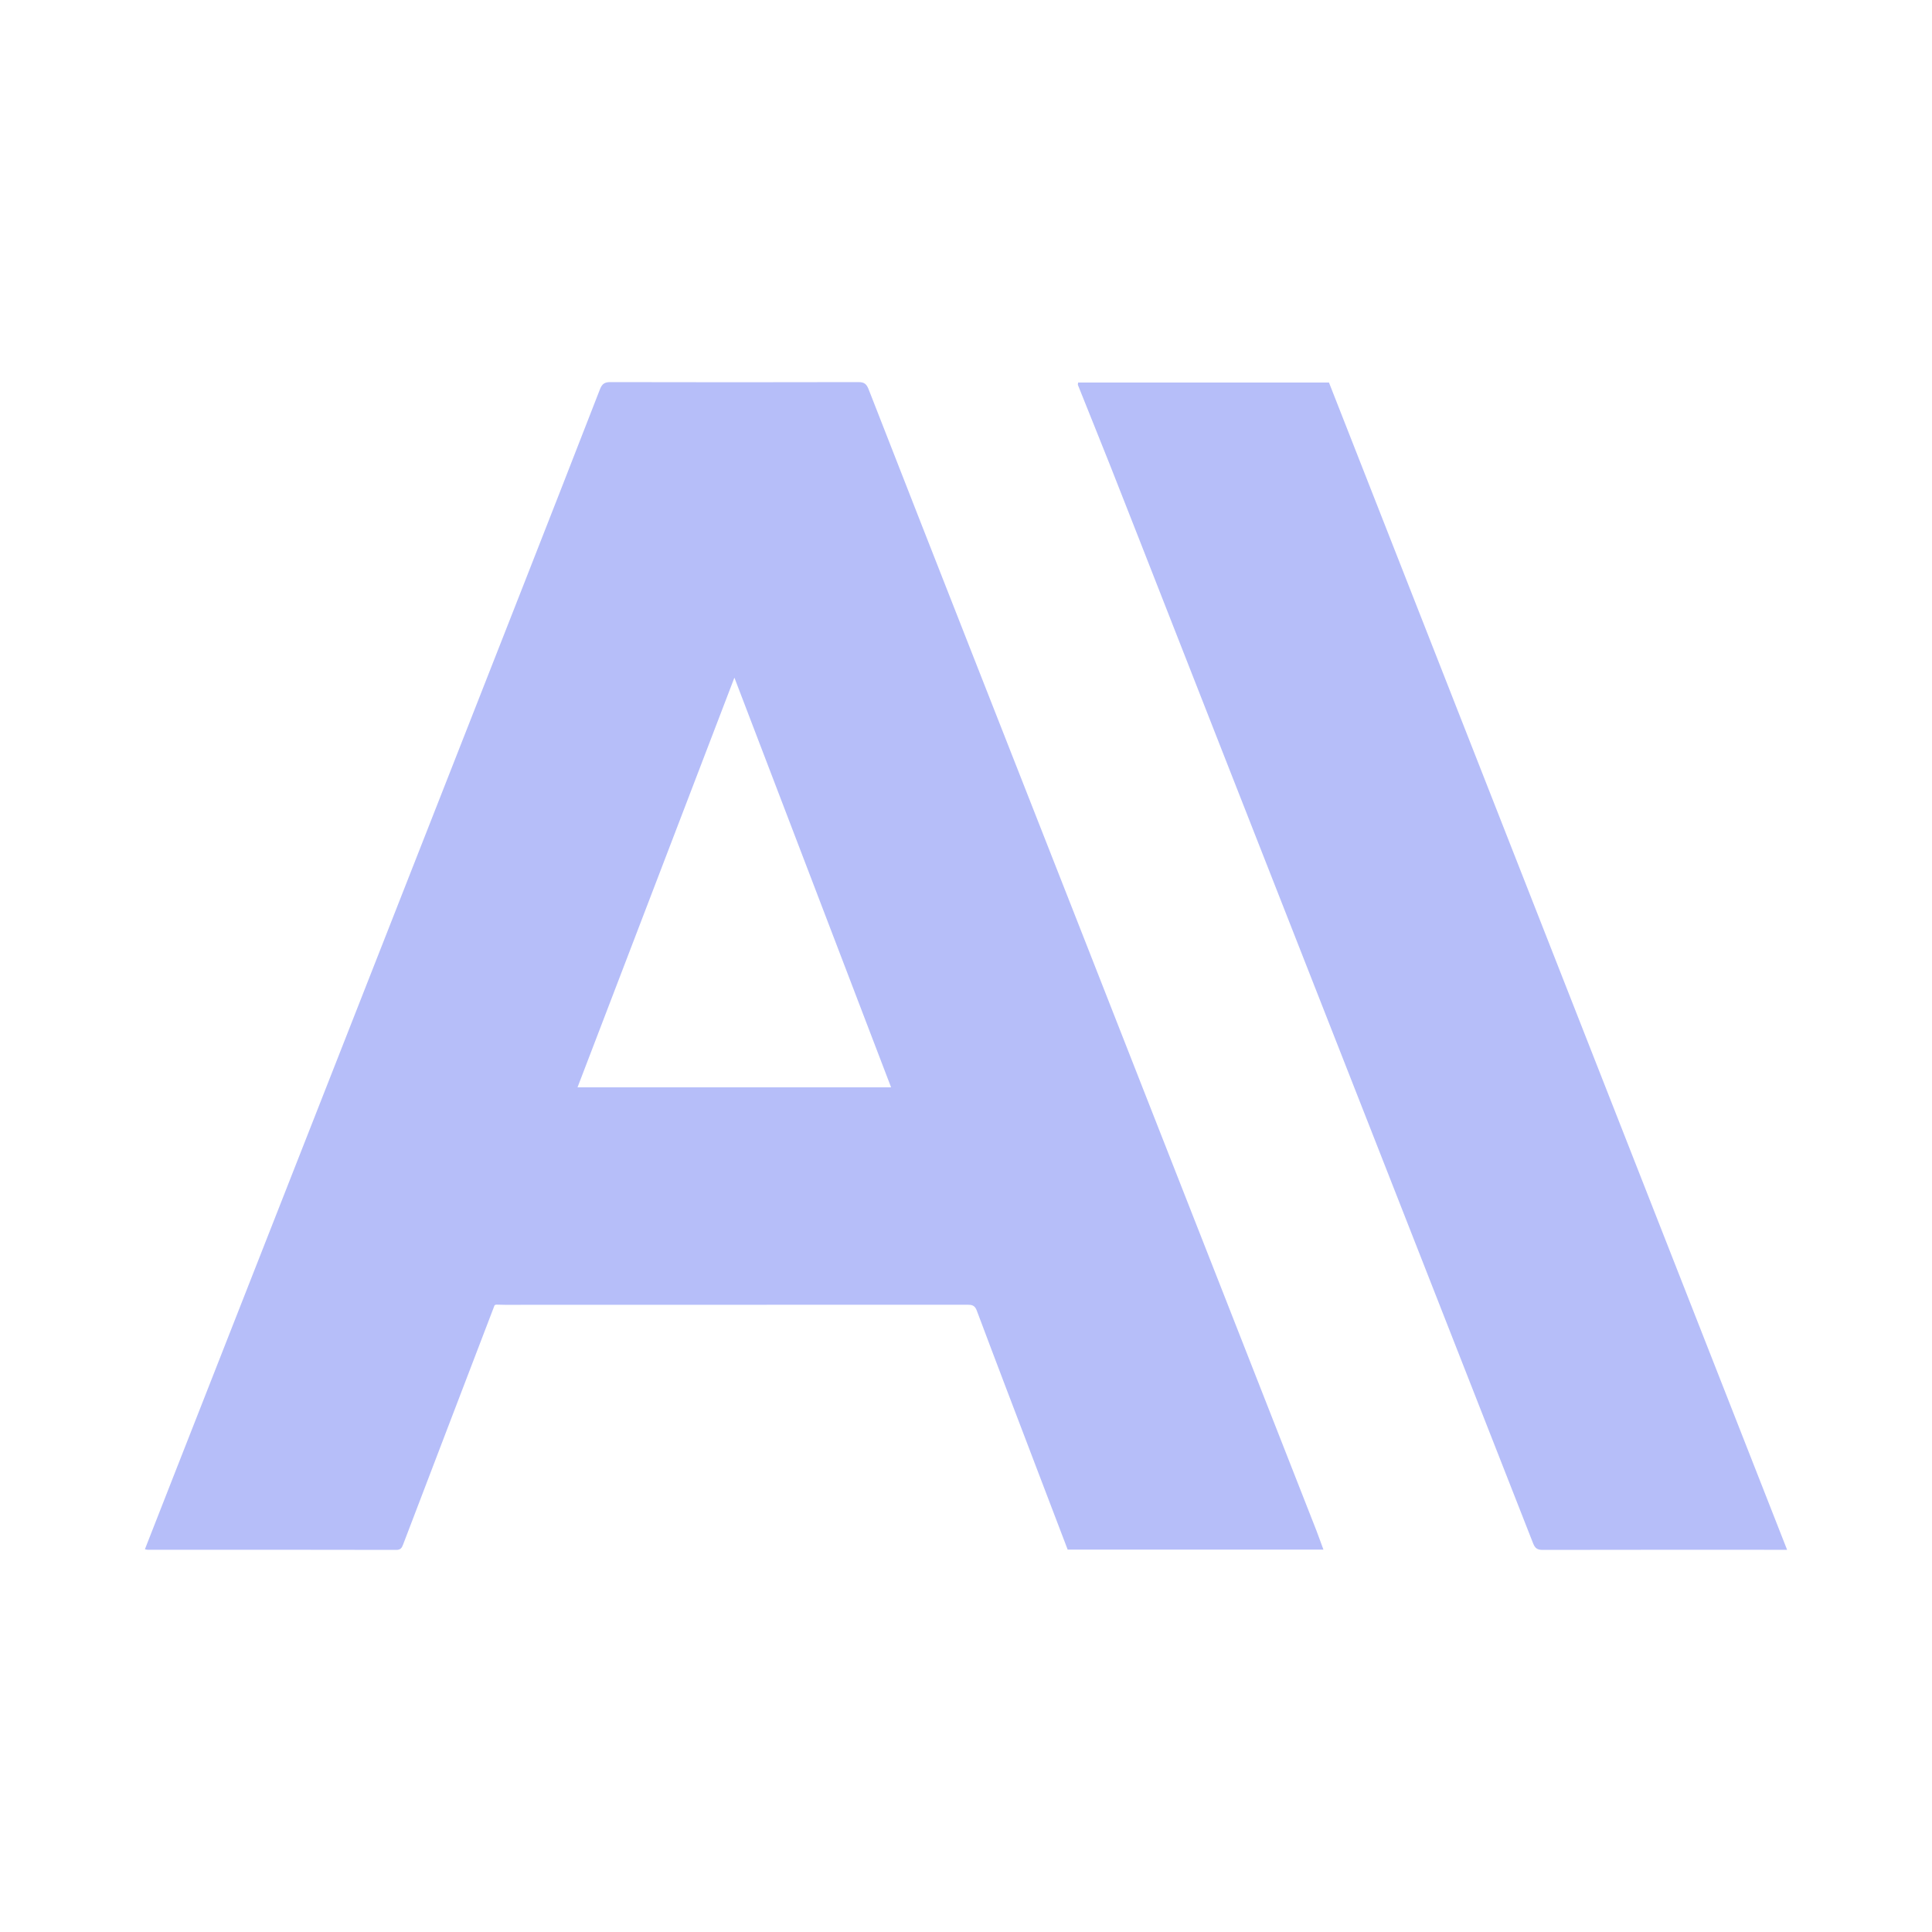
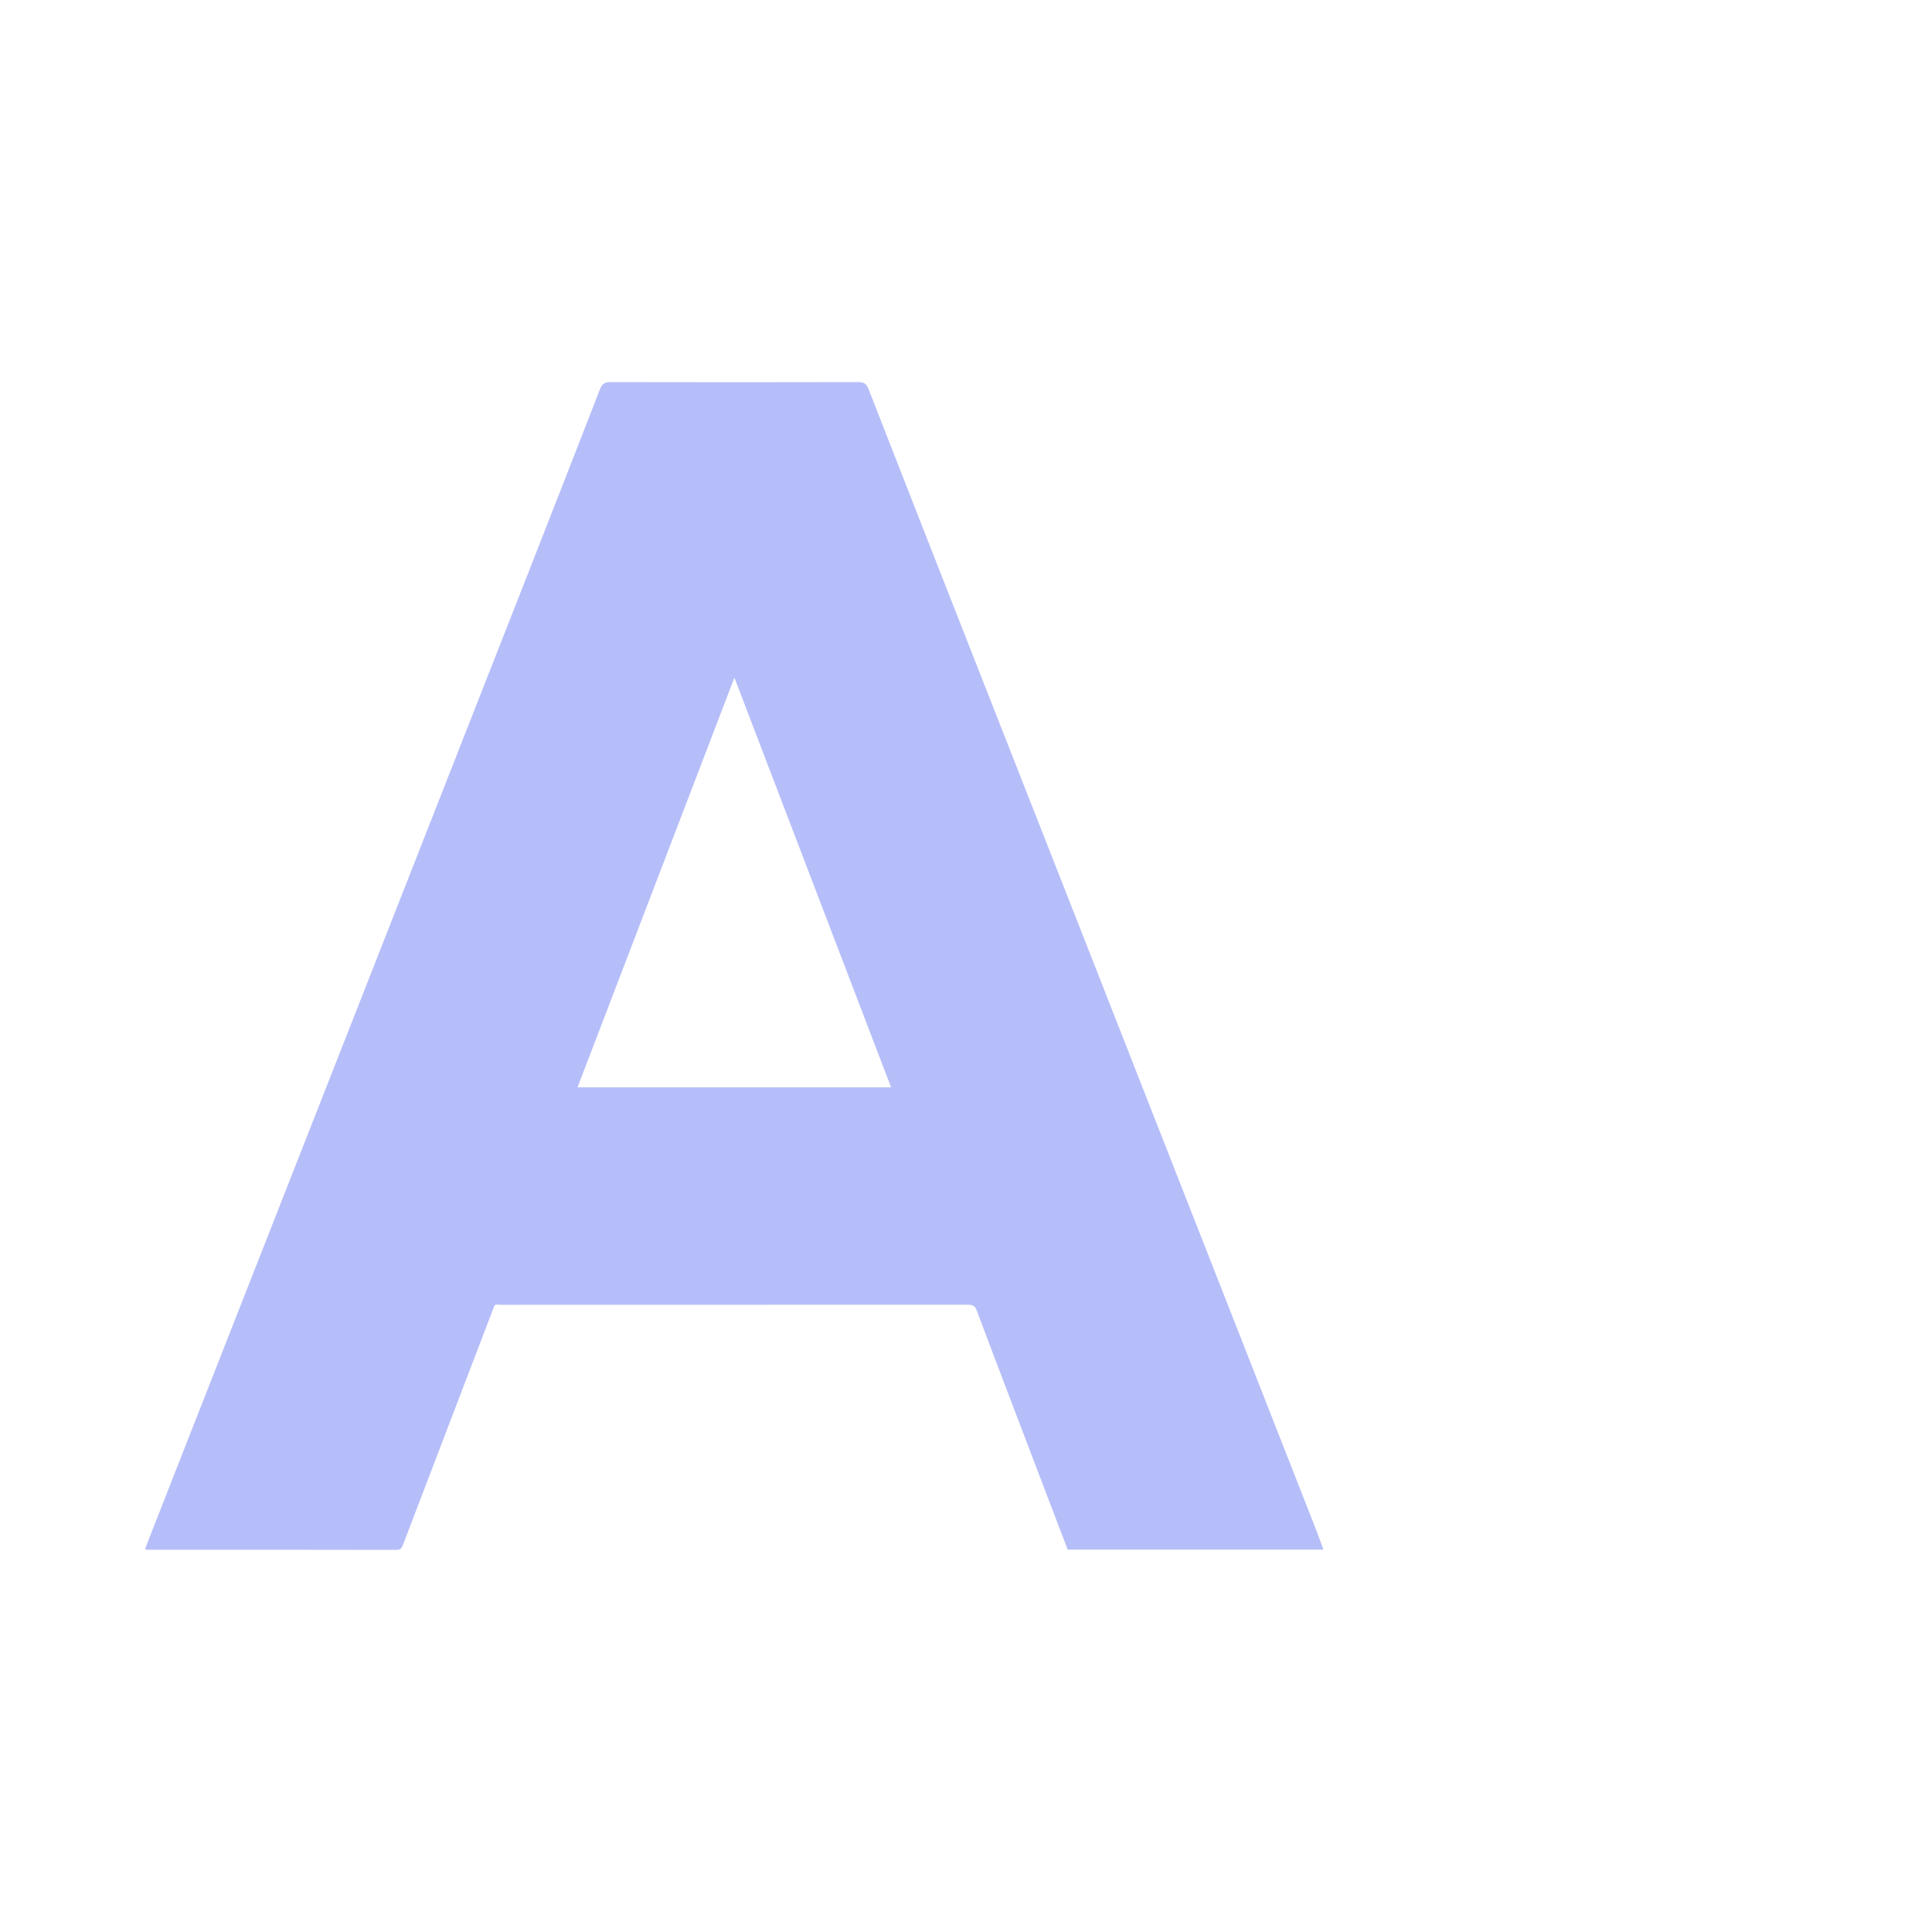
<svg xmlns="http://www.w3.org/2000/svg" fill="none" height="40" viewBox="0 0 40 40" width="40">
  <path d="M10.24 27.023C9.608 28.675 8.975 30.327 8.345 31.98C8.318 32.051 8.291 32.089 8.205 32.089C6.489 32.085 4.773 32.086 3.056 32.086C3.042 32.086 3.027 32.081 3 32.076C3.201 31.563 3.4 31.055 3.599 30.547C4.006 29.509 4.415 28.471 4.822 27.432C6.198 23.927 7.575 20.423 8.951 16.918C9.566 15.353 10.18 13.788 10.794 12.224C11.339 10.834 11.884 9.444 12.424 8.053C12.469 7.941 12.525 7.911 12.64 7.911C14.351 7.915 16.063 7.915 17.774 7.911C17.892 7.911 17.94 7.949 17.983 8.058C18.69 9.871 19.401 11.682 20.112 13.493C20.887 15.466 21.663 17.438 22.437 19.411C22.84 20.435 23.24 21.459 23.642 22.483C24.236 23.996 24.831 25.509 25.424 27.022C26.035 28.577 26.645 30.133 27.255 31.689C27.305 31.818 27.35 31.949 27.4 32.083H22.105C21.885 31.508 21.665 30.93 21.445 30.353C21.036 29.279 20.625 28.206 20.222 27.131C20.18 27.02 20.116 27.013 20.023 27.013C16.834 27.015 13.646 27.015 10.458 27.015C10.395 27.015 10.333 27.012 10.271 27.011C10.261 27.015 10.25 27.019 10.24 27.023ZM15.205 14.03C14.114 16.879 13.037 19.691 11.957 22.512H18.449C17.369 19.689 16.294 16.877 15.205 14.03Z" fill="#B6BEF9" />
-   <path d="M37 32.087C36.936 32.087 36.895 32.087 36.853 32.087C35.215 32.087 33.577 32.085 31.939 32.089C31.828 32.089 31.781 32.055 31.74 31.95C29.6 26.49 27.456 21.031 25.313 15.572C24.936 14.613 24.561 13.654 24.185 12.695C23.788 11.683 23.393 10.671 22.994 9.661C22.771 9.097 22.542 8.536 22.318 7.973C22.313 7.96 22.32 7.942 22.321 7.92H27.515C30.672 15.962 33.831 24.012 37 32.087Z" fill="#B6BEF9" />
</svg>